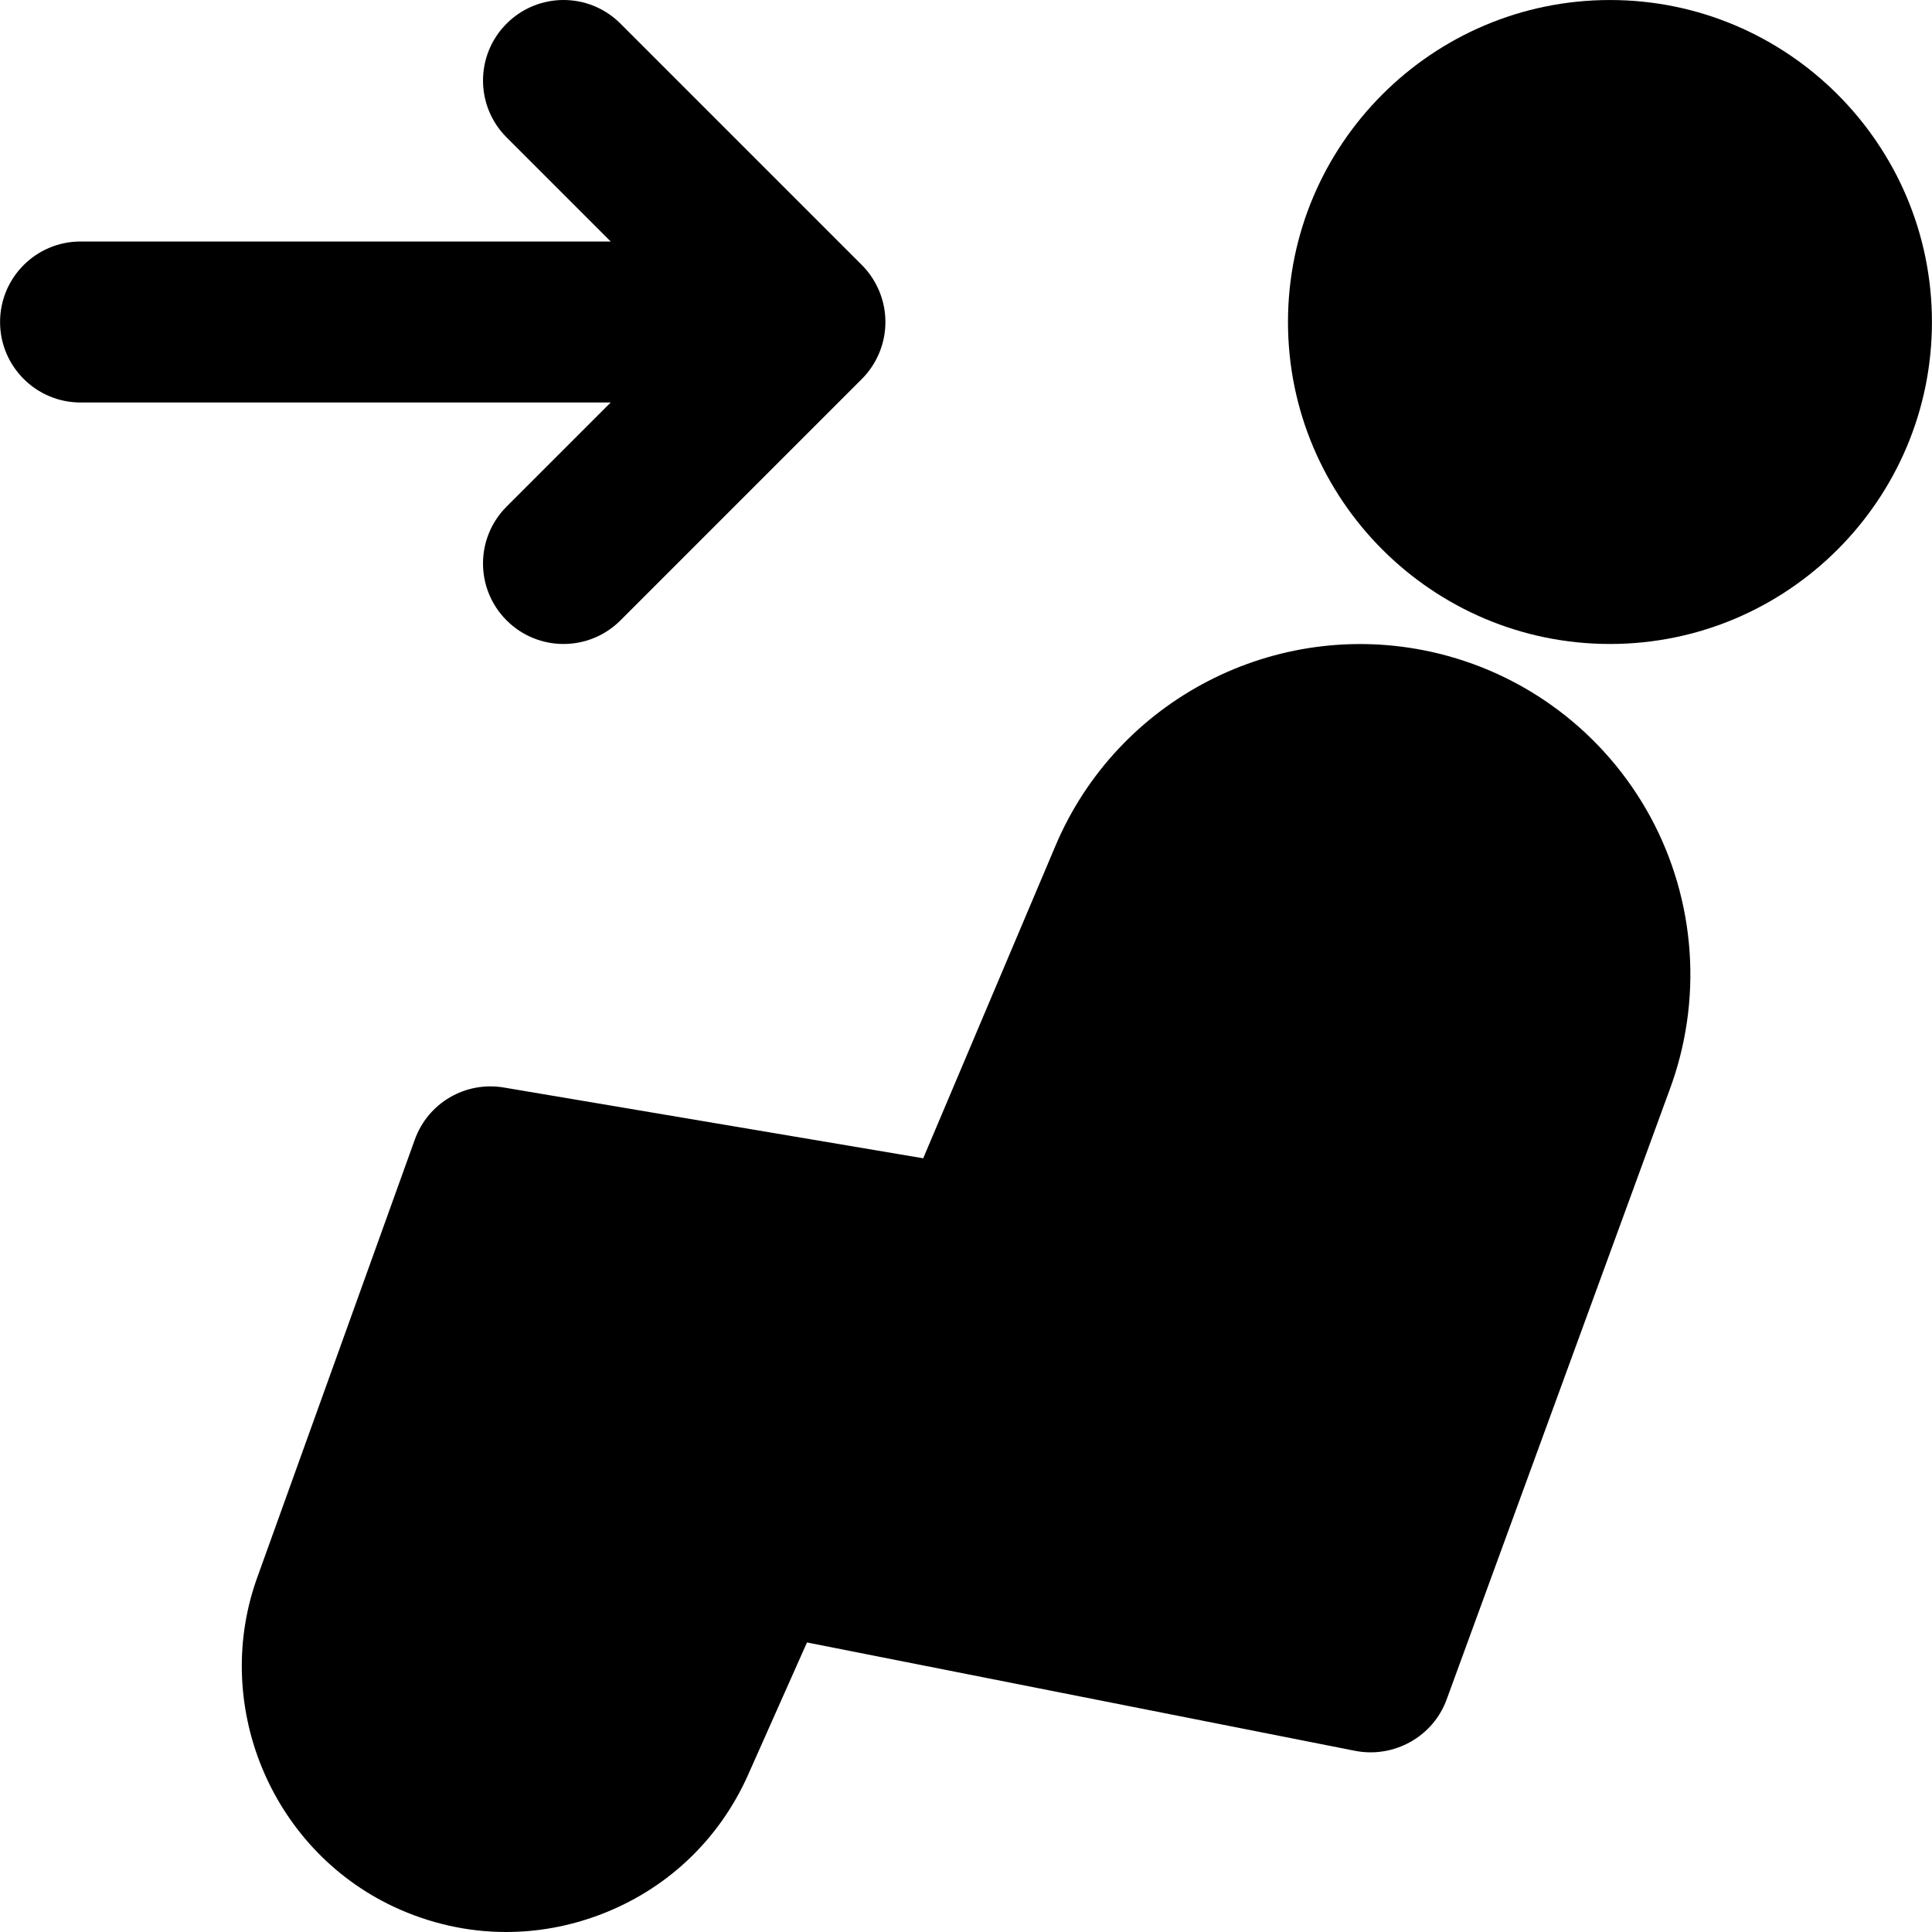
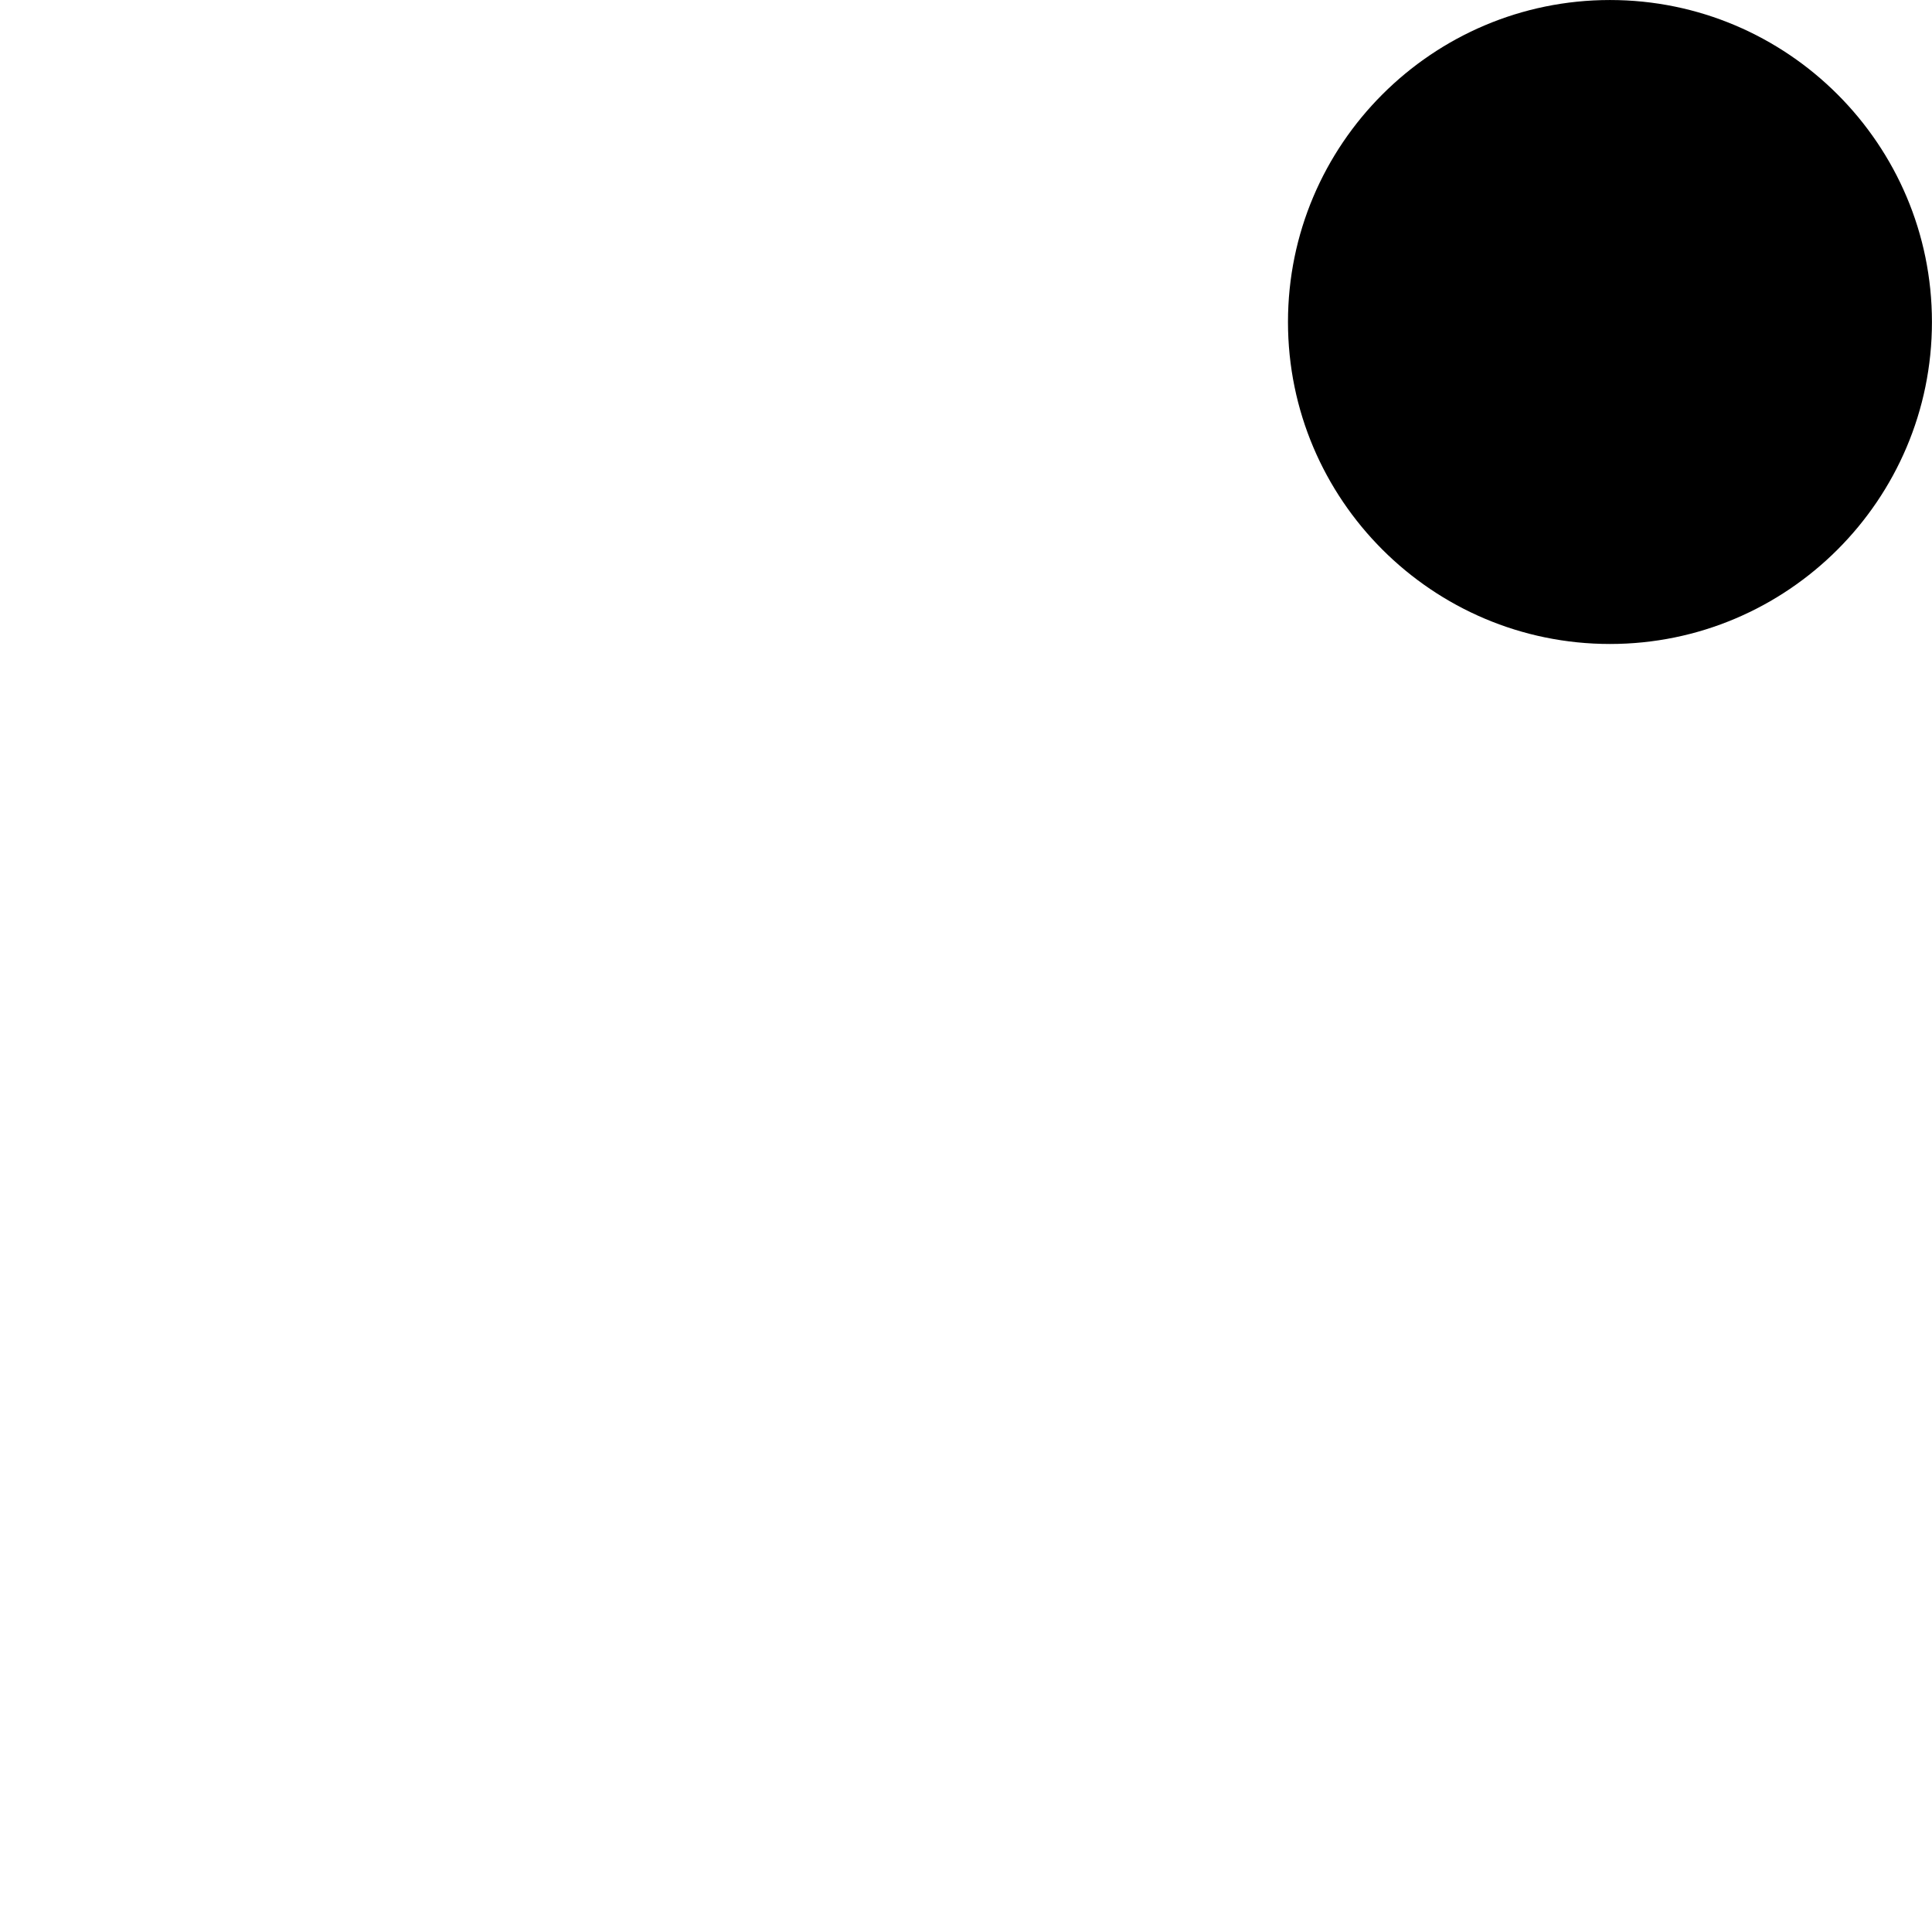
<svg xmlns="http://www.w3.org/2000/svg" fill="#000000" height="800px" width="800px" version="1.1" id="Layer_1" viewBox="0 0 512.031 512.031" xml:space="preserve">
  <g>
    <g>
      <g>
-         <path d="M379.181,172.724c-41.088-9.003-82.987,12.565-99.435,51.392l-35.072,82.859l-111.125-18.752     c-10.197-1.728-20.117,4.075-23.616,13.803L68.461,417.29c-12.672,33.92,3.051,72.576,35.797,88     c9.536,4.48,19.691,6.741,29.867,6.741c8.256,0,16.512-1.472,24.491-4.437c17.835-6.613,31.915-19.84,39.659-37.248     l15.595-35.051l145.344,28.736c10.197,1.963,20.565-3.733,24.171-13.589l59.029-161.408c8.917-23.808,7.083-50.261-5.056-72.619     C425.197,194.1,404.013,178.164,379.181,172.724z" />
        <path d="M426.682,0.005c-47.061,0-85.333,38.272-85.333,85.333s38.272,85.333,85.333,85.333s85.333-38.272,85.333-85.333     S473.743,0.005,426.682,0.005z" />
-         <path d="M134.266,134.256c-8.341,8.341-8.341,21.824,0,30.165c4.16,4.16,9.621,6.251,15.083,6.251     c5.461,0,10.923-2.091,15.083-6.251l64-64c1.963-1.963,3.52-4.309,4.608-6.933c2.155-5.205,2.155-11.093,0-16.299     c-1.088-2.603-2.645-4.971-4.608-6.933l-64-64c-8.341-8.341-21.824-8.341-30.165,0s-8.341,21.824,0,30.165l27.584,27.584H21.349     c-11.776,0-21.333,9.557-21.333,21.333s9.557,21.333,21.333,21.333H161.85L134.266,134.256z" />
      </g>
    </g>
  </g>
</svg>